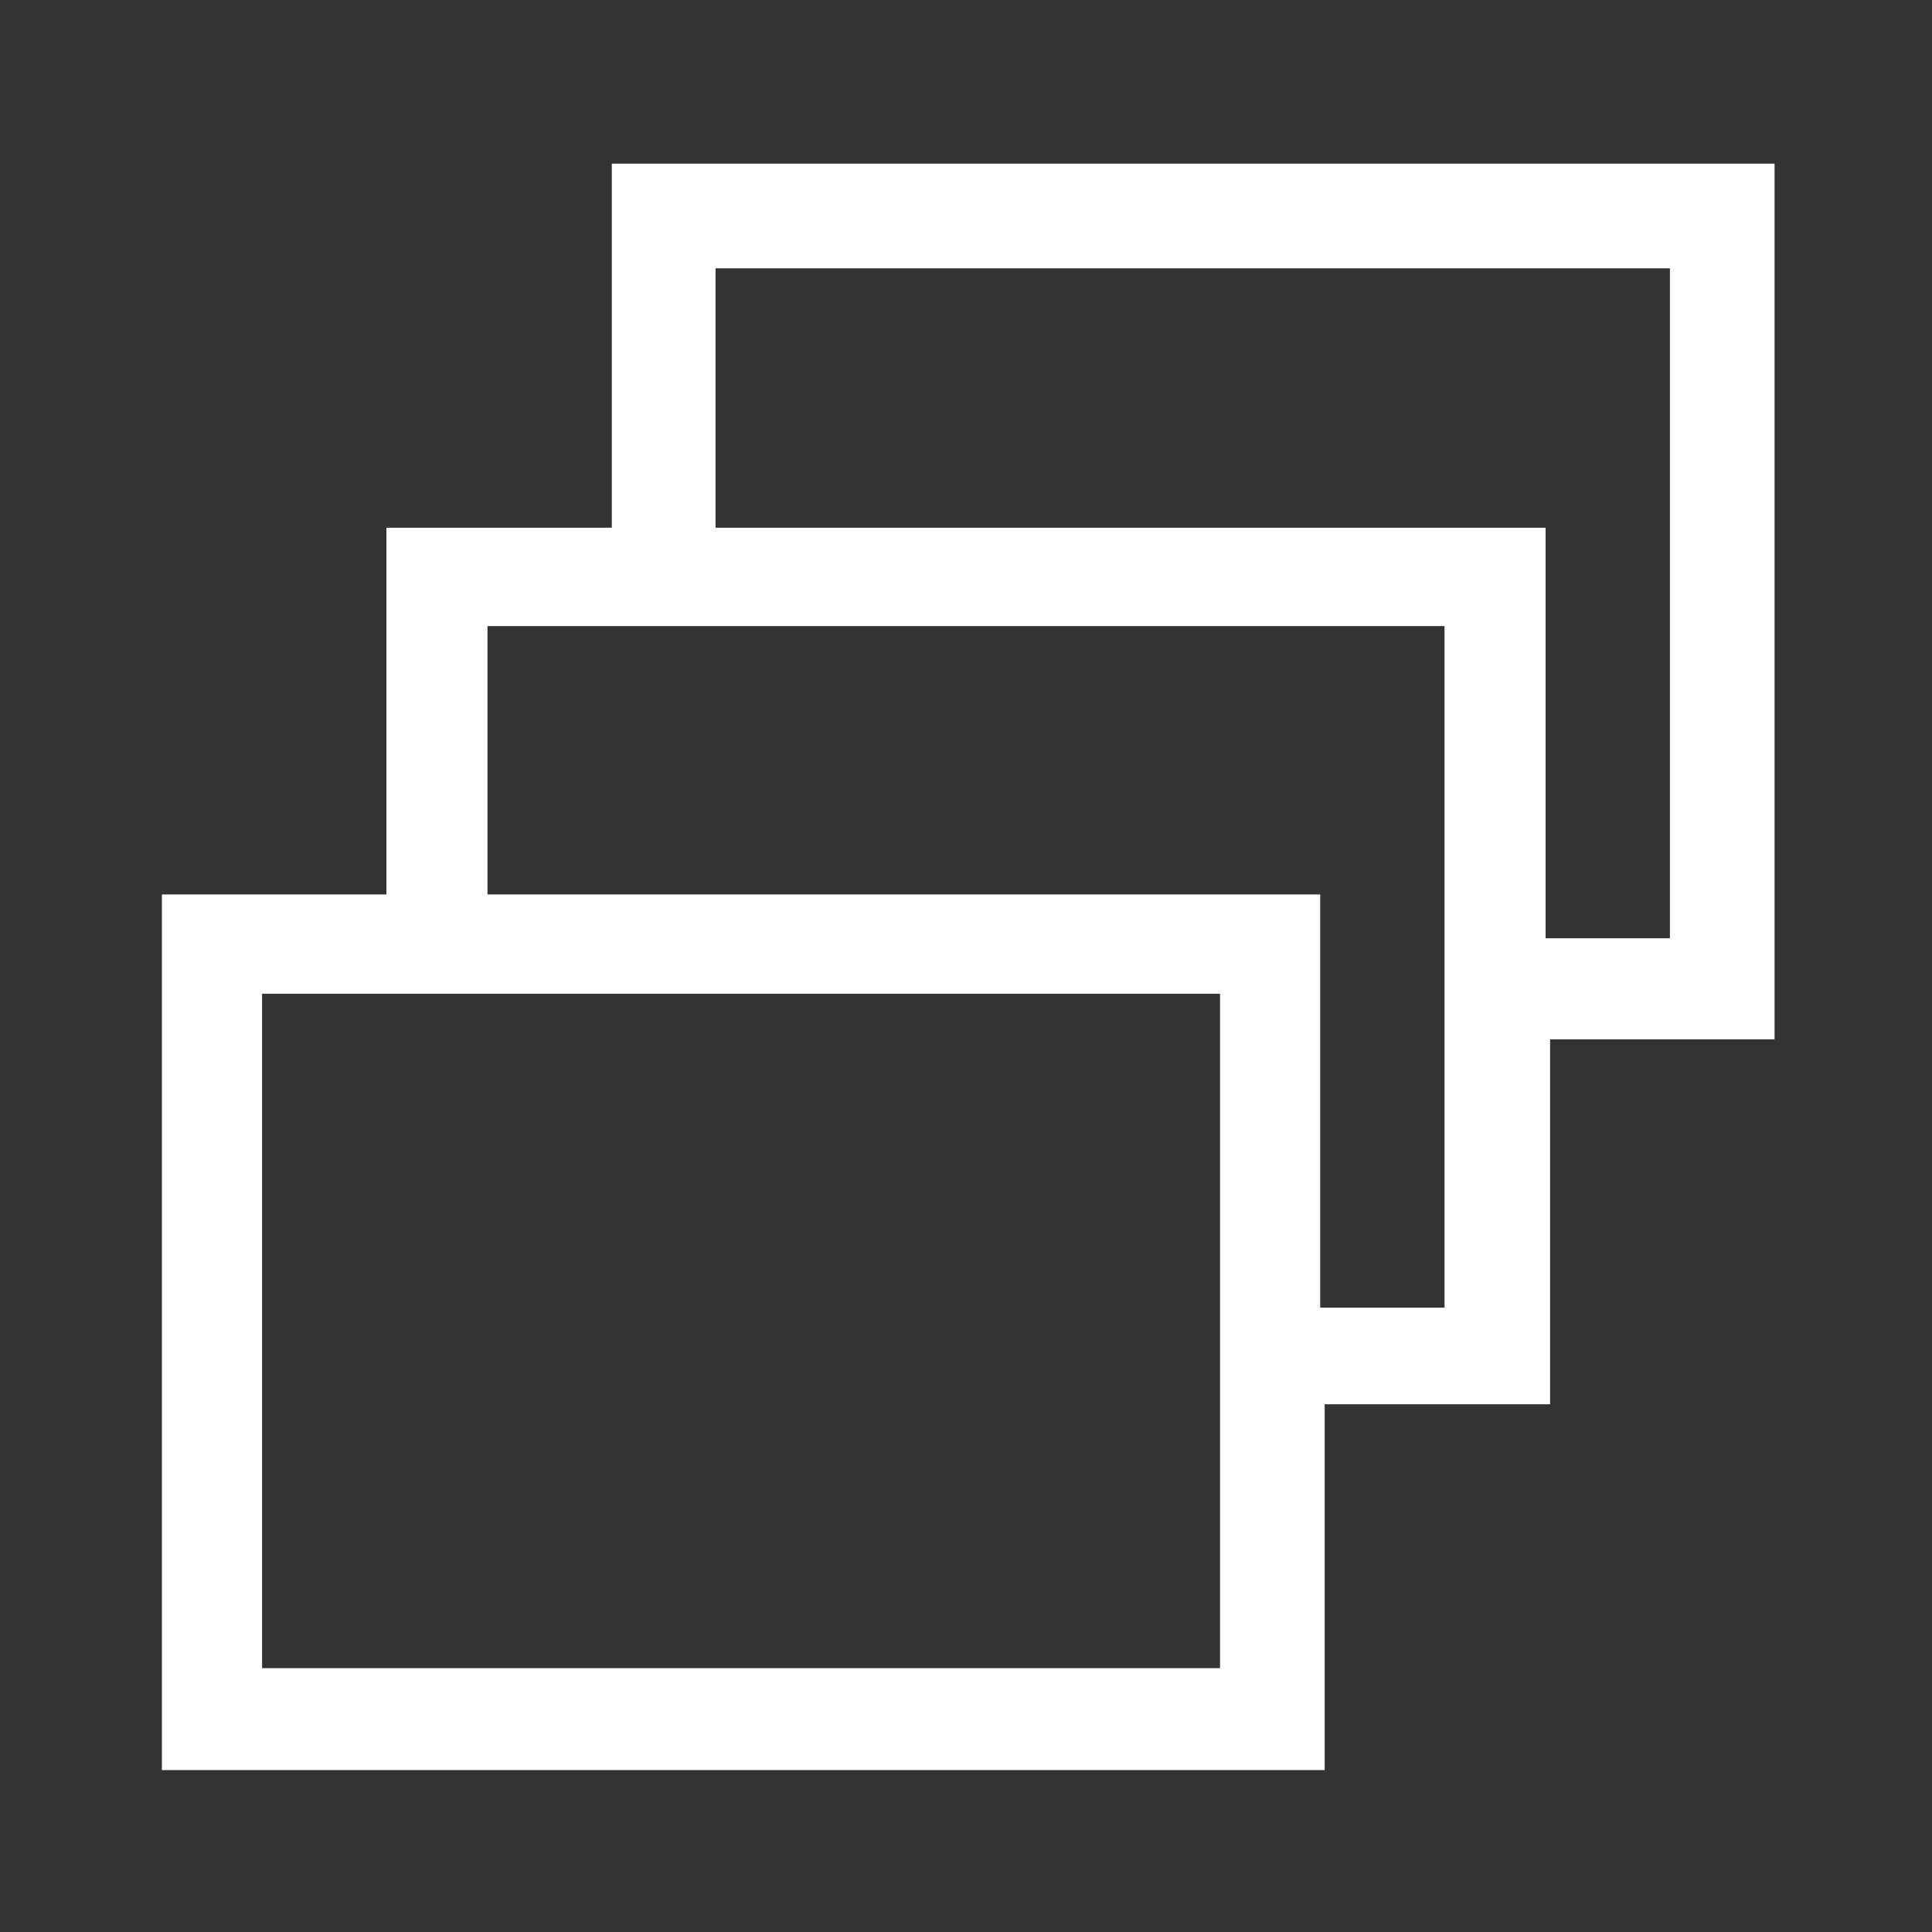
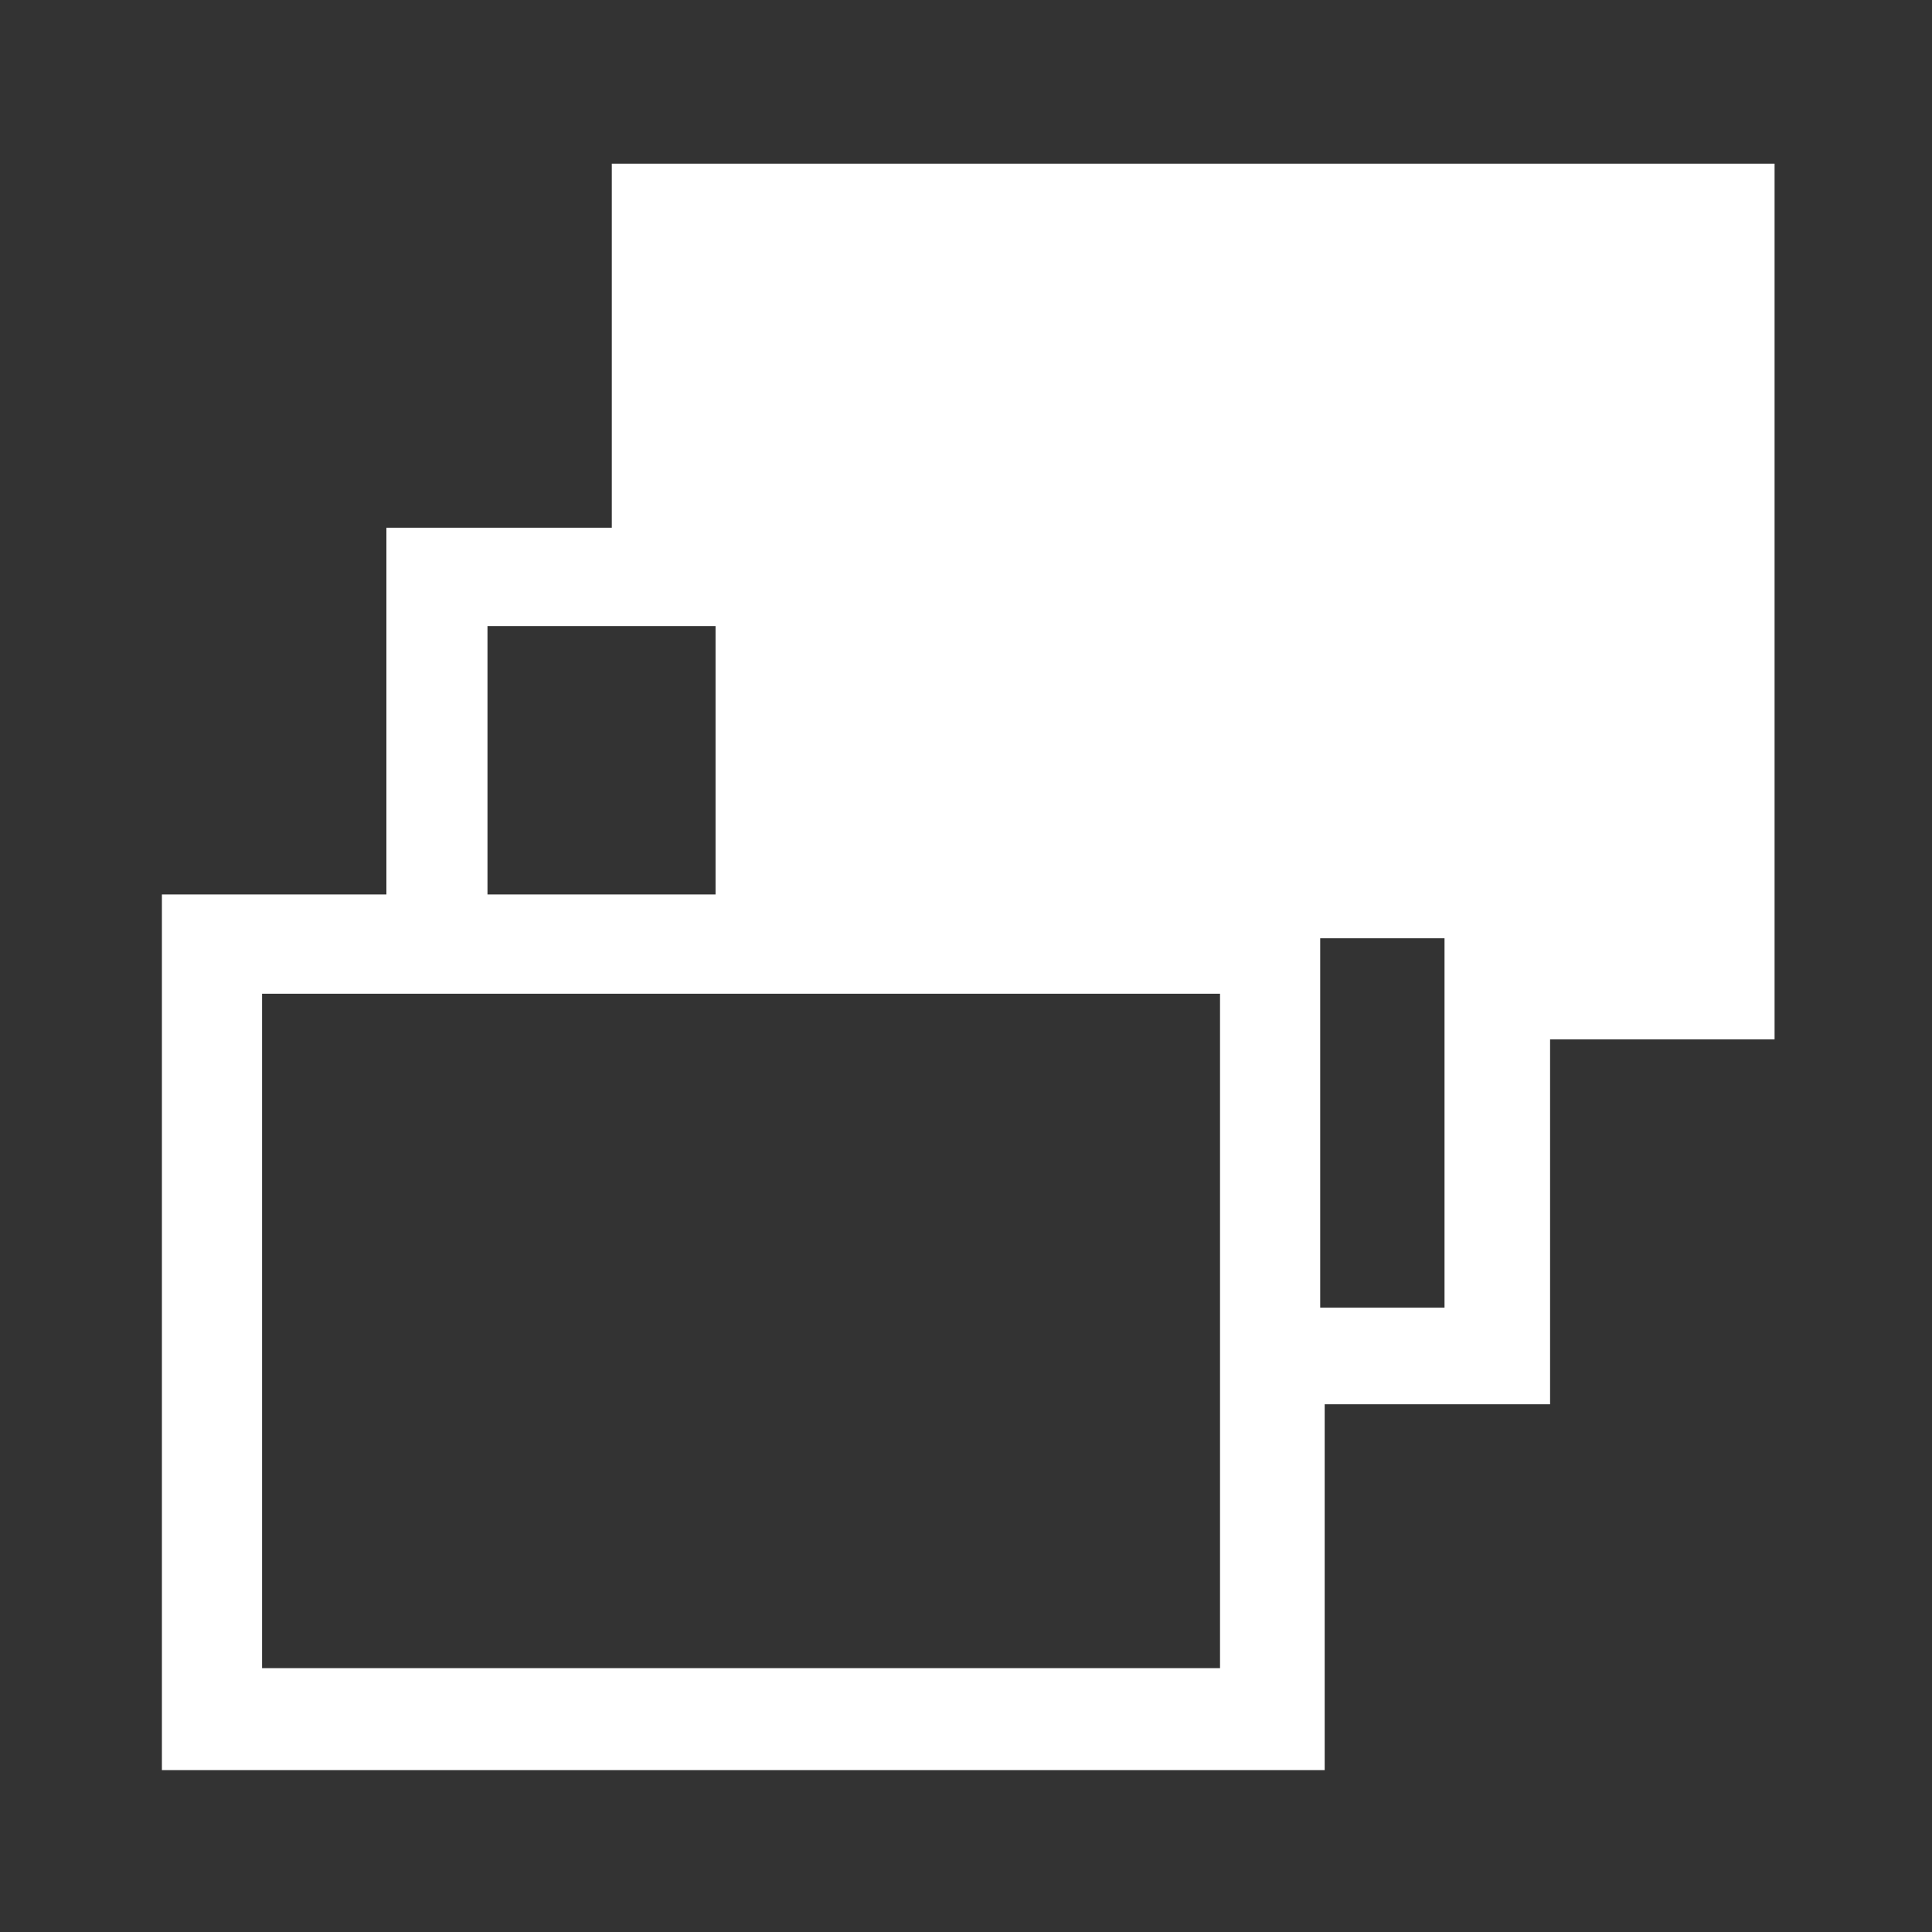
<svg xmlns="http://www.w3.org/2000/svg" width="60" height="60" viewBox="0 0 60 60" fill="none">
  <rect x="0" y="0" width="60" height="60" fill="#333333" stroke="none" />
-   <path d="M19 5.083V16.389H12V27.778H5.028V54.972H41.139V43.611H48.139V32.278H55.111V5.083H19ZM51.861 29.139H48V16.389H22.222V8.333H51.861V29.139ZM44.861 32.278V40.611H41V27.778H15.139V19.444H44.861V32.194V32.278ZM37.889 43.611V51.806H8.139V30.861H37.889V43.611Z" fill="white" />
+   <path d="M19 5.083V16.389H12V27.778H5.028V54.972H41.139V43.611H48.139V32.278H55.111V5.083H19ZM51.861 29.139H48V16.389H22.222V8.333V29.139ZM44.861 32.278V40.611H41V27.778H15.139V19.444H44.861V32.194V32.278ZM37.889 43.611V51.806H8.139V30.861H37.889V43.611Z" fill="white" />
</svg>